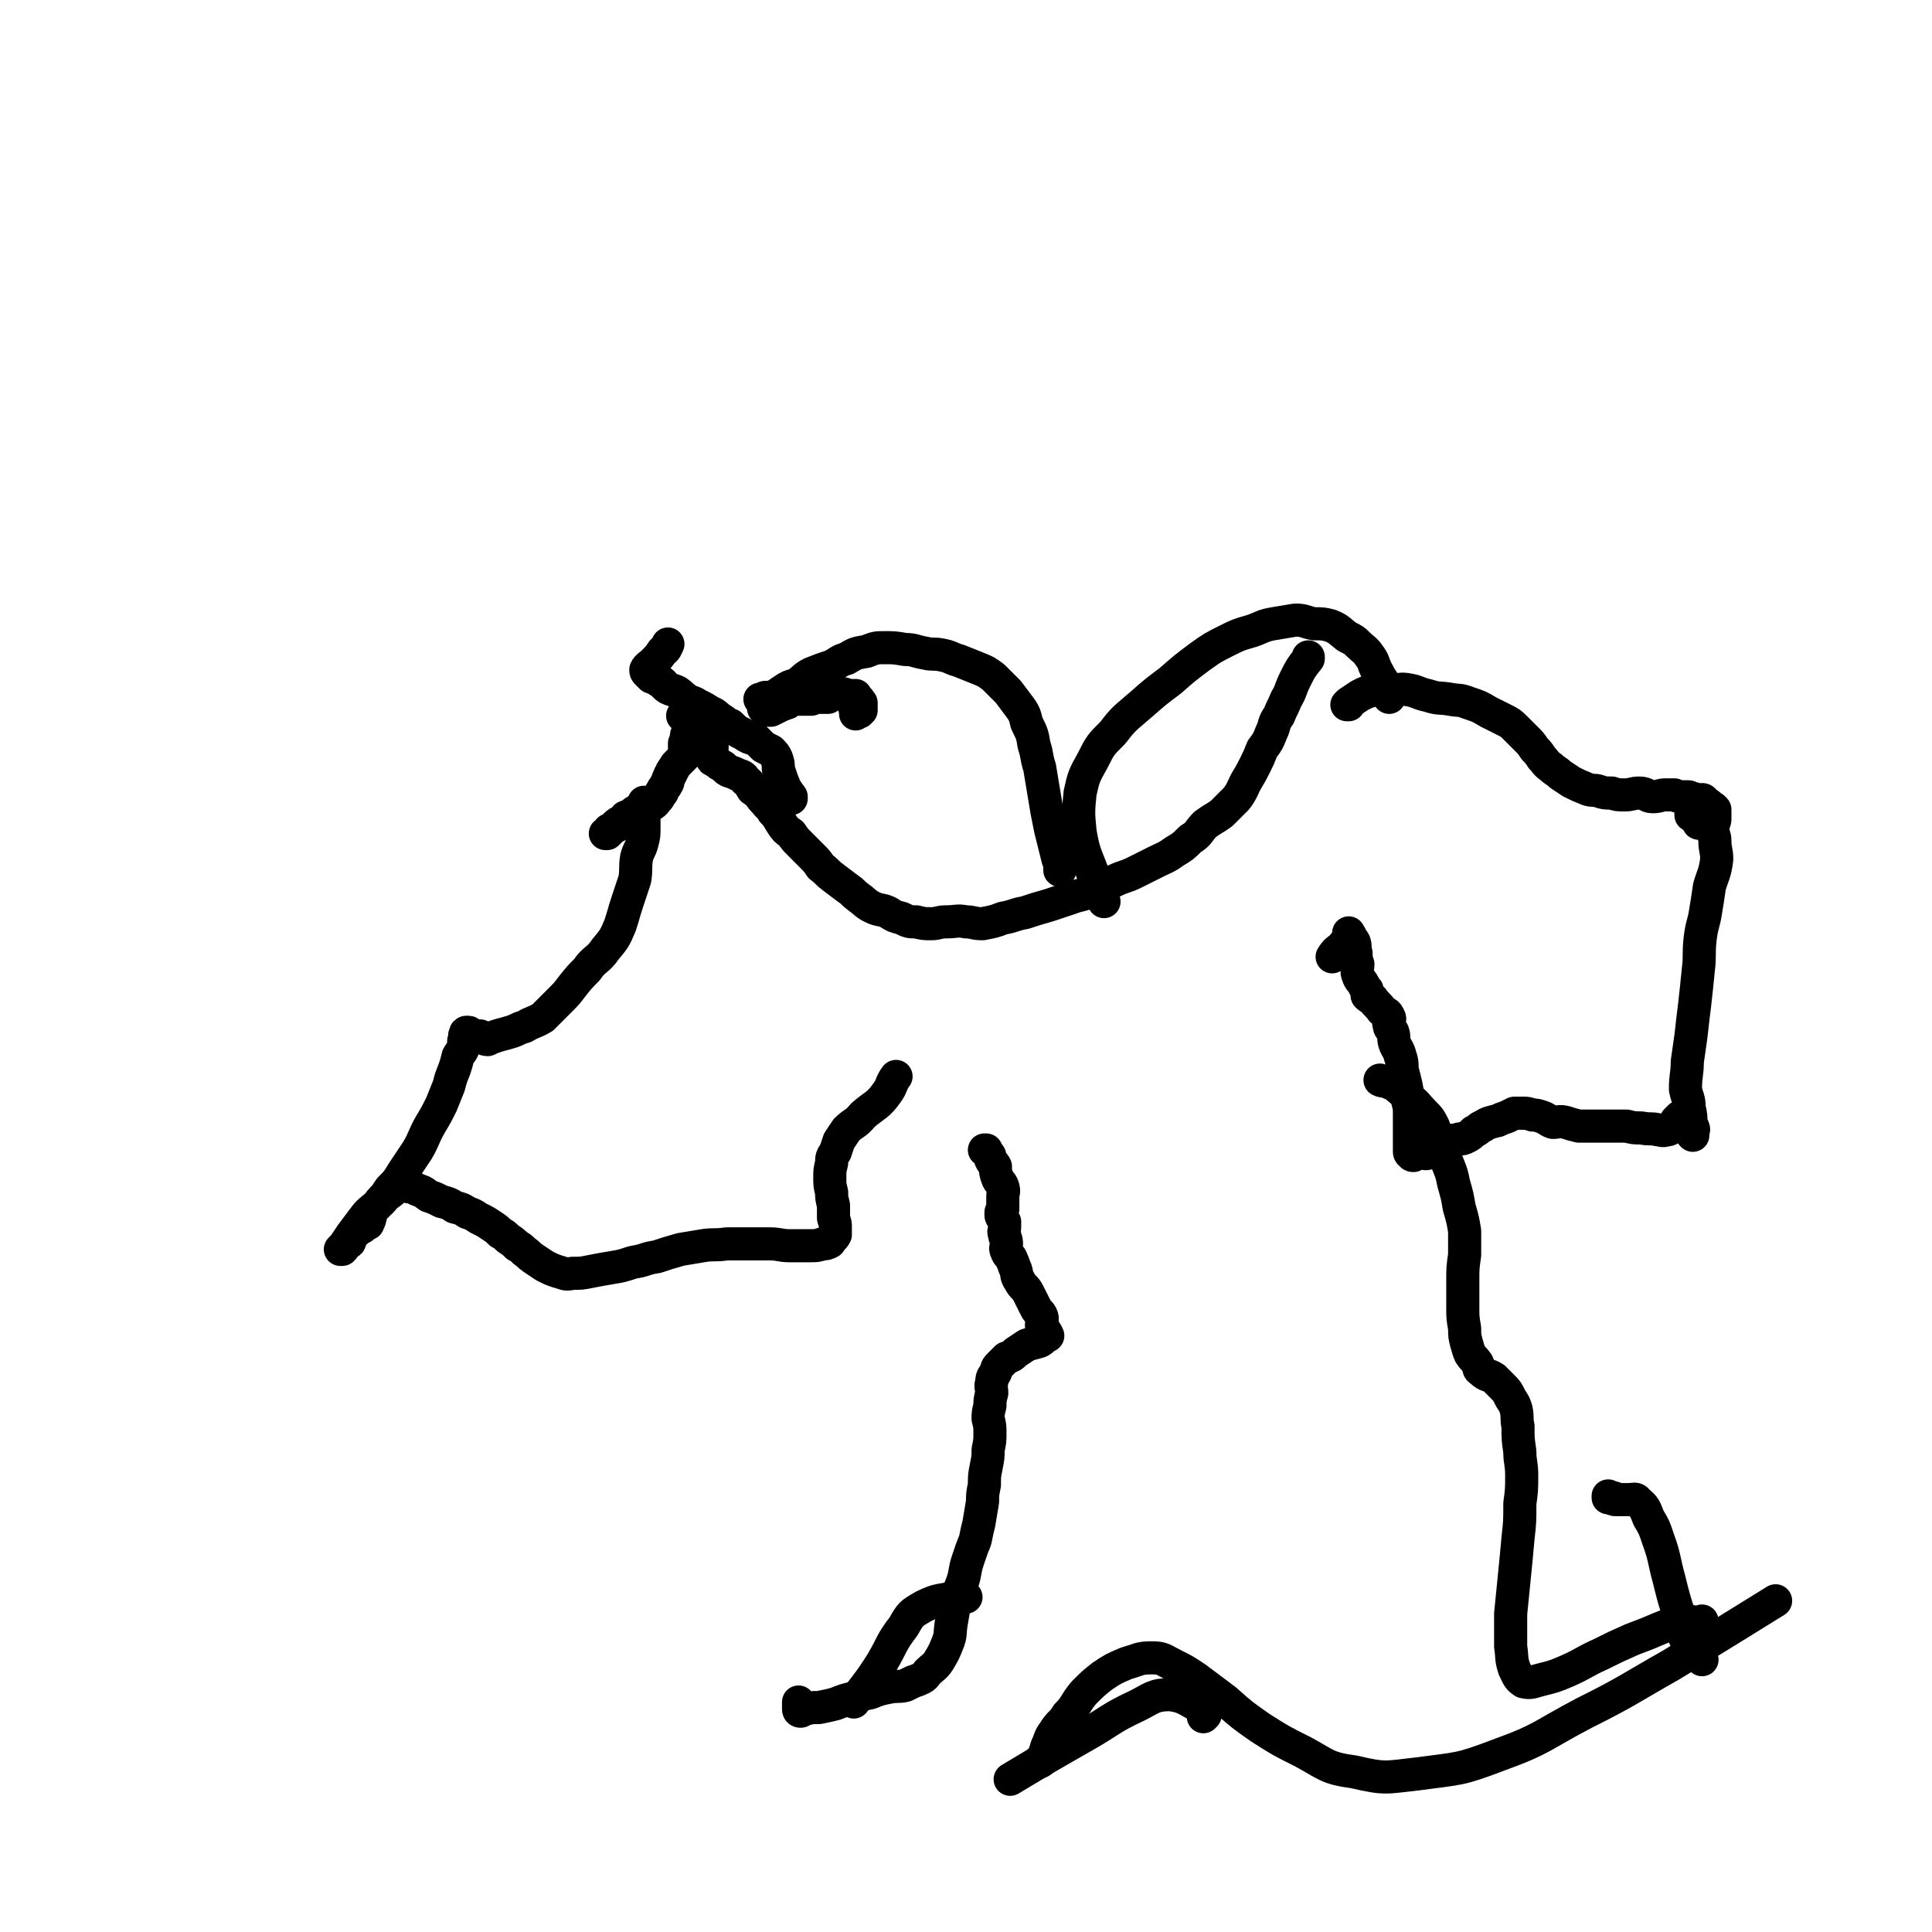
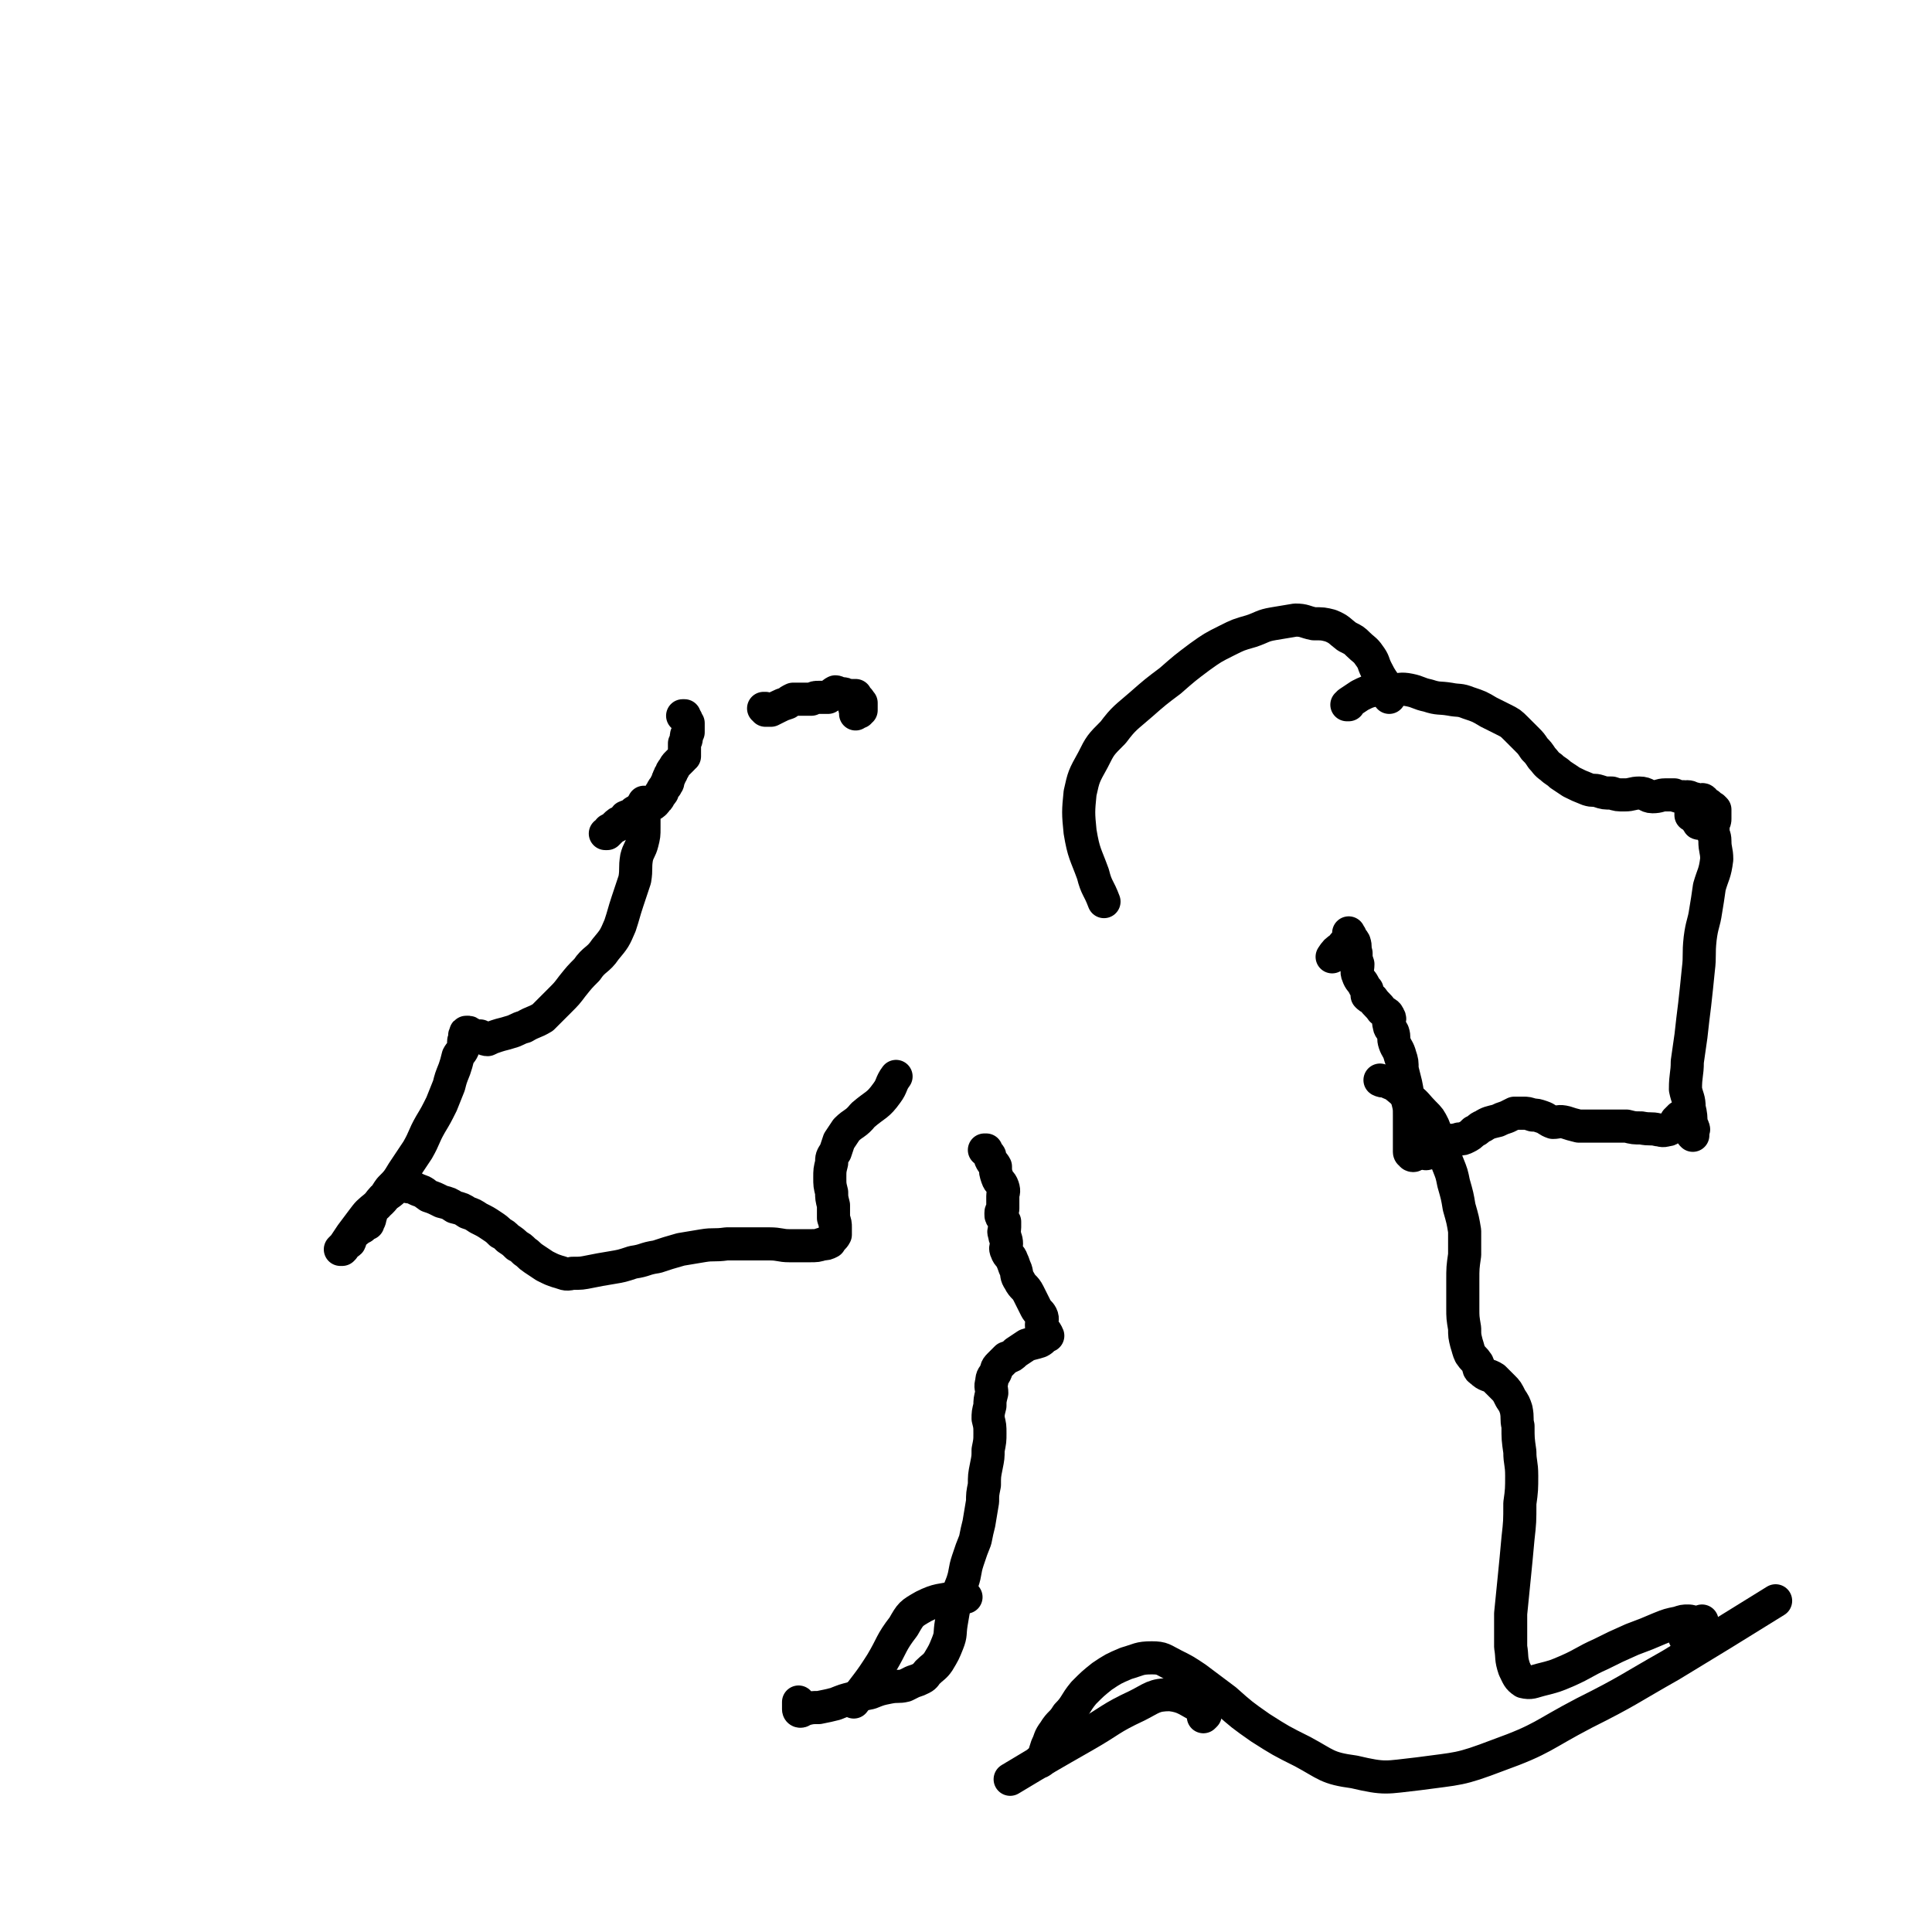
<svg xmlns="http://www.w3.org/2000/svg" viewBox="0 0 1050 1050" version="1.1">
  <g fill="none" stroke="#000000" stroke-width="18" stroke-linecap="round" stroke-linejoin="round">
-     <path d="M386,401c0,0 0,0 0,0 0,0 0,0 1,1 0,0 0,0 0,1 0,1 0,1 0,2 0,1 0,1 0,1 0,1 0,1 0,1 0,1 -1,1 -1,1 0,1 0,1 0,1 0,1 0,1 0,1 0,0 1,0 1,1 0,1 0,1 0,1 0,1 0,1 1,1 1,1 1,1 1,1 2,1 1,1 3,2 2,1 2,2 4,3 3,1 3,1 5,2 3,1 3,1 4,3 3,2 2,2 4,5 1,1 2,1 3,2 2,3 2,3 4,5 2,3 3,2 4,5 3,3 3,4 5,7 2,3 2,3 5,5 2,3 2,3 5,6 3,3 3,3 6,6 3,3 3,3 5,6 4,3 3,3 7,6 4,3 4,3 8,6 3,2 2,2 6,5 3,2 3,3 7,5 4,2 5,1 9,3 3,2 3,2 7,3 4,2 4,2 8,2 4,1 4,1 8,1 4,0 4,-1 8,-1 6,0 6,-1 11,0 4,0 4,1 9,1 5,-1 6,-1 11,-3 6,-1 6,-2 12,-3 6,-2 6,-2 13,-4 6,-2 6,-2 12,-4 5,-2 6,-1 11,-4 6,-2 6,-2 12,-5 6,-3 6,-2 12,-5 6,-3 6,-3 12,-6 4,-2 5,-2 9,-5 5,-3 5,-3 9,-7 5,-3 4,-4 8,-8 4,-3 5,-3 9,-6 4,-4 4,-4 8,-8 3,-4 3,-5 5,-9 3,-5 3,-5 5,-9 2,-4 2,-4 4,-9 3,-4 3,-4 5,-9 2,-4 1,-5 4,-9 2,-5 2,-4 4,-9 3,-5 2,-5 5,-11 3,-6 3,-6 7,-11 0,0 0,0 0,-1 " />
-     <path d="M430,433c0,0 0,0 0,0 0,0 0,1 0,1 0,0 0,-1 0,-1 -3,-4 -3,-4 -5,-9 -1,-3 -1,-3 -2,-6 0,-3 0,-3 -1,-6 -1,-2 -1,-2 -3,-4 -2,-1 -2,-1 -4,-2 -2,-2 -2,-2 -4,-4 -4,-1 -4,-1 -7,-3 -4,-2 -4,-2 -7,-5 -3,-1 -3,-2 -5,-3 -3,-2 -3,-3 -6,-4 -3,-2 -3,-2 -7,-4 -3,-2 -3,-1 -6,-3 -3,-2 -2,-2 -5,-4 -2,-1 -3,-1 -5,-2 -3,-2 -2,-3 -5,-4 -2,-2 -2,-1 -4,-2 -1,-1 -1,-1 -2,-2 -1,-1 -1,-1 -1,-2 1,-2 2,-2 4,-4 3,-3 3,-3 5,-6 2,-1 2,-2 3,-4 " />
    <path d="M371,389c0,0 0,0 0,0 1,0 1,0 1,0 0,1 0,1 1,2 0,0 0,0 0,0 0,1 0,1 1,2 0,0 0,0 0,1 0,1 0,1 0,2 0,1 0,1 0,2 -1,2 -1,1 -1,3 0,1 0,1 -1,3 0,0 0,0 0,1 0,1 0,1 0,1 0,1 0,1 0,1 0,1 0,1 0,1 0,1 0,1 0,1 0,1 0,1 0,2 -1,0 -1,0 -1,1 0,0 0,0 -1,1 -1,1 -1,1 -2,2 -1,1 -1,1 -2,3 -1,1 -1,1 -1,2 -1,1 -1,1 -1,2 -1,1 -1,1 -1,3 0,0 0,1 -1,1 0,1 0,1 0,1 -1,1 -1,1 -1,1 -1,1 -1,1 -1,2 0,1 0,1 -1,1 0,1 0,1 -1,2 0,1 0,1 -1,1 -1,1 0,1 -1,2 -1,1 -1,1 -3,2 -1,1 -1,0 -2,1 -1,1 -1,1 -2,2 -3,1 -3,1 -5,2 -3,1 -3,1 -5,3 -3,1 -3,1 -5,3 -1,1 -1,1 -3,2 0,1 0,1 -1,2 0,0 -1,0 -1,0 0,0 0,0 1,0 1,-1 1,-1 2,-2 1,-1 1,-1 3,-2 1,-1 1,-1 2,-2 2,-1 2,-2 3,-3 2,-1 2,0 4,-1 0,-1 0,-1 0,-1 1,-1 1,-1 2,-1 1,0 1,-1 1,-1 0,0 0,0 1,0 0,-1 0,-1 0,-1 1,-1 1,-1 2,-2 0,0 0,0 0,0 0,-1 0,-1 0,-1 0,1 -1,1 -1,2 0,1 0,1 1,2 0,2 0,2 0,4 0,3 0,3 0,6 0,4 0,4 -1,8 -1,4 -2,4 -3,8 -1,6 0,6 -1,12 -2,6 -2,6 -4,12 -2,6 -2,7 -4,13 -3,7 -3,7 -8,13 -4,6 -6,5 -10,11 -4,4 -4,4 -8,9 -3,4 -3,4 -7,8 -5,5 -5,5 -9,9 -5,3 -5,2 -10,5 -4,1 -4,2 -8,3 -3,1 -4,1 -7,2 -3,1 -3,1 -5,2 -2,0 -2,-1 -4,-2 -2,0 -2,0 -3,0 -1,0 -1,-1 -2,-1 -1,-1 -1,-1 -2,-1 -1,0 -1,0 -1,1 -1,1 0,1 0,2 0,1 -1,1 -1,2 0,1 0,2 0,3 -1,3 -2,3 -3,5 -1,4 -1,4 -2,7 -2,5 -2,5 -3,9 -2,5 -2,5 -4,10 -3,6 -3,6 -6,11 -4,7 -3,7 -7,14 -4,6 -4,6 -8,12 -3,5 -3,5 -7,9 -3,4 -2,4 -5,7 -3,3 -4,3 -5,6 -1,1 0,1 -1,3 0,1 0,1 -1,2 0,1 0,1 0,1 -1,0 -1,0 -1,0 -1,1 -1,1 -2,2 -2,1 -2,1 -3,2 -1,1 -2,1 -3,3 -1,1 0,1 -1,3 -1,1 -2,1 -3,2 -1,1 -1,1 -2,2 0,0 0,0 0,0 0,0 1,0 1,0 1,-1 1,-1 1,-2 2,-3 2,-3 4,-6 3,-4 3,-4 6,-8 3,-4 3,-4 8,-8 3,-4 3,-4 6,-6 3,-2 3,-3 6,-4 2,-1 3,-1 5,0 3,0 3,1 6,2 3,1 2,1 5,3 3,1 3,1 7,3 4,1 4,1 7,3 4,1 4,1 7,3 3,1 3,1 6,3 4,2 4,2 7,4 3,2 3,2 5,4 2,1 2,1 4,3 3,2 3,2 5,4 2,1 2,1 4,3 3,2 2,2 5,4 3,2 3,2 6,4 4,2 4,2 7,3 4,1 4,2 8,1 5,0 5,0 10,-1 5,-1 5,-1 11,-2 6,-1 6,-1 12,-3 7,-1 6,-2 13,-3 6,-2 6,-2 13,-4 6,-1 6,-1 12,-2 6,-1 6,0 13,-1 5,0 5,0 11,0 6,0 6,0 12,0 6,0 6,1 11,1 6,0 6,0 11,0 4,0 4,0 7,-1 2,0 2,0 4,-1 1,-2 2,-2 3,-4 0,-1 0,-2 0,-4 0,-2 0,-2 -1,-5 0,-4 0,-4 0,-7 -1,-4 -1,-4 -1,-7 -1,-4 -1,-4 -1,-8 0,-4 0,-4 1,-8 0,-3 0,-3 2,-6 1,-3 1,-3 2,-6 2,-3 2,-3 4,-6 4,-4 5,-3 9,-8 7,-6 8,-5 13,-12 3,-4 2,-5 5,-9 " />
    <path d="M732,383c0,0 0,0 0,0 0,0 0,0 1,0 0,0 0,0 0,-1 3,-2 3,-2 6,-4 4,-2 4,-2 8,-3 5,-1 5,0 10,0 4,0 4,-1 9,0 5,1 5,2 10,3 6,2 6,1 12,2 5,1 5,0 10,2 6,2 6,2 11,5 4,2 4,2 8,4 4,2 4,2 7,5 3,3 3,3 6,6 2,2 2,2 4,5 2,2 2,2 4,5 2,2 2,3 5,5 2,2 3,2 5,4 3,2 3,2 6,4 4,2 4,2 9,4 3,1 3,0 6,1 3,1 3,1 7,1 3,1 3,1 7,1 4,0 4,-1 8,-1 4,0 4,2 7,2 4,0 4,-1 7,-1 3,0 3,0 5,0 2,1 2,1 5,1 1,1 1,0 2,0 2,0 2,1 3,1 2,0 2,1 4,1 1,0 1,-1 2,0 1,1 1,2 2,3 0,1 0,1 1,2 0,1 0,2 1,2 0,0 0,-1 0,-1 0,0 0,0 0,1 -1,2 0,2 -1,3 -1,1 -1,1 -2,1 -1,1 -1,1 -2,1 -1,0 -2,1 -2,0 -1,-1 -1,-2 -2,-3 0,-1 0,-1 0,-1 -1,-1 -1,0 -1,0 -1,0 -1,0 -1,0 0,-1 0,-1 0,-2 0,0 1,0 0,-1 0,-1 0,-1 0,-1 0,0 0,0 0,0 0,-1 0,-1 0,-1 -1,-1 -1,-1 -1,-1 0,-1 1,0 1,0 0,-1 0,-1 1,-1 0,0 1,0 1,0 1,0 1,0 2,0 1,-1 1,-1 2,0 2,0 2,0 3,1 1,0 1,1 1,2 1,0 1,0 2,0 1,1 1,1 1,1 0,1 0,1 0,1 0,2 0,2 0,4 0,1 0,1 -1,3 0,2 0,2 0,4 0,2 1,2 1,5 0,5 1,5 1,10 -1,8 -2,8 -4,15 -1,7 -1,7 -2,13 -1,7 -2,7 -3,15 -1,9 0,9 -1,17 -1,10 -1,10 -2,19 -1,8 -1,8 -2,17 -1,7 -1,7 -2,14 0,7 -1,7 -1,15 1,5 2,5 2,10 1,4 1,5 1,9 0,1 0,1 0,2 0,1 0,1 0,2 0,1 0,1 1,2 0,0 0,0 0,0 0,-1 0,-1 0,-2 0,-1 1,-1 0,-2 0,-1 0,-1 -1,-2 -1,-2 -1,-2 -2,-3 -1,0 -1,0 -2,-1 0,0 0,0 -1,0 0,0 -1,0 -1,0 0,1 0,1 -1,1 0,1 0,1 -1,1 0,1 0,1 0,1 -1,1 -1,1 -2,2 0,0 0,0 -1,1 -1,1 -1,1 -2,1 -3,1 -3,0 -5,0 -4,-1 -4,0 -9,-1 -4,0 -4,0 -8,-1 -4,0 -4,0 -8,0 -5,0 -5,0 -10,0 -4,0 -4,0 -8,0 -4,-1 -4,-1 -7,-2 -4,-1 -4,0 -7,0 -3,-1 -3,-2 -6,-3 -3,-1 -3,-1 -5,-1 -3,-1 -3,-1 -5,-1 -2,0 -2,0 -5,0 -2,1 -2,1 -4,2 -3,1 -3,1 -5,2 -4,1 -5,1 -8,3 -3,1 -2,2 -5,3 -2,2 -2,2 -4,3 -2,1 -2,1 -4,1 -2,1 -2,0 -4,1 -2,1 -1,2 -3,3 -1,1 -2,0 -4,1 -2,0 -2,0 -3,1 -1,0 -1,0 -2,1 -1,0 -1,1 -2,1 -1,0 -1,-1 -2,-1 -1,0 -1,1 -2,1 -1,0 -1,0 -2,0 -1,0 0,1 -1,1 0,0 -1,0 -1,-1 0,0 -1,0 -1,-1 0,-3 0,-3 0,-6 0,-3 0,-3 0,-7 0,-4 0,-4 0,-7 0,-4 0,-4 -1,-8 0,-4 0,-4 -1,-9 -1,-4 -1,-4 -2,-8 0,-4 0,-4 -1,-7 -1,-4 -2,-4 -3,-7 -1,-3 0,-3 -1,-6 -1,-2 -2,-2 -2,-4 -1,-2 1,-3 0,-4 -1,-3 -2,-2 -4,-4 -2,-3 -3,-3 -5,-6 -2,-1 -2,-1 -3,-2 0,-1 0,-2 0,-3 -1,-1 -1,-1 -2,-3 -1,-2 -2,-2 -3,-5 -1,-2 0,-3 0,-6 -1,-3 -1,-3 -1,-6 -1,-3 0,-3 -1,-6 -1,-2 -2,-1 -3,-3 0,-1 0,-1 0,-2 0,0 0,0 0,0 0,1 1,1 1,2 -2,3 -3,3 -5,6 -3,2 -3,2 -5,5 0,0 0,0 0,0 " />
    <path d="M535,625c0,0 0,0 0,0 0,0 0,0 1,0 0,1 0,1 1,2 1,1 1,1 1,2 1,3 2,3 3,5 0,3 0,3 1,6 1,3 2,2 3,5 1,3 0,3 0,5 0,2 0,2 0,5 0,1 0,1 0,2 0,1 -1,1 -1,2 0,1 0,1 0,1 0,1 0,1 1,2 0,1 0,1 1,2 0,2 0,2 0,3 0,2 -1,2 0,4 0,2 1,2 1,5 0,2 -1,2 0,4 1,3 2,2 3,5 1,2 1,3 2,5 1,3 0,3 2,6 2,4 3,3 5,7 2,4 2,4 4,8 1,2 2,2 3,4 1,2 0,3 0,5 0,1 0,1 1,2 0,1 0,1 1,2 1,0 0,0 1,1 0,0 0,0 0,0 0,1 1,1 0,1 -2,1 -2,2 -4,3 -3,1 -4,1 -7,2 -3,2 -3,2 -6,4 -2,2 -2,2 -5,3 -2,2 -2,2 -4,4 -2,2 -1,2 -2,4 -1,2 -2,2 -2,5 -1,3 0,3 0,6 -1,4 -1,4 -1,7 -1,4 -1,4 -1,7 1,4 1,4 1,8 0,4 0,4 -1,9 0,4 0,4 -1,9 -1,5 -1,5 -1,10 -1,5 -1,5 -1,9 -1,6 -1,6 -2,12 -1,4 -1,4 -2,9 -2,5 -2,5 -4,11 -2,6 -1,6 -3,12 -2,5 -2,5 -4,11 -1,5 -1,5 -2,11 -1,6 0,6 -2,11 -2,5 -2,5 -5,10 -2,3 -3,3 -6,6 -1,1 -1,2 -3,3 -2,1 -2,1 -5,2 -2,1 -2,1 -4,2 -4,1 -4,0 -9,1 -5,1 -5,1 -10,3 -5,1 -5,1 -10,3 -4,1 -4,1 -9,3 -4,1 -4,1 -9,2 -4,0 -4,0 -8,1 -1,0 -1,1 -2,1 -1,0 -1,-1 -1,-1 0,-2 0,-2 0,-3 0,-1 0,-1 0,-1 " />
    <path d="M750,587c0,0 0,0 0,0 2,1 2,0 4,1 1,0 1,1 3,1 5,4 5,4 9,8 4,3 4,4 8,8 3,3 3,3 5,7 2,5 2,5 4,11 2,5 2,5 4,10 2,5 2,5 3,10 2,7 2,7 3,13 2,7 2,7 3,13 0,7 0,7 0,13 -1,7 -1,7 -1,14 0,7 0,7 0,15 0,5 0,5 1,11 0,4 0,4 1,8 1,3 1,4 2,6 2,3 2,2 4,5 1,2 0,3 2,4 3,3 4,2 7,4 2,2 2,2 5,5 2,2 2,2 4,6 2,3 2,3 3,6 1,5 0,5 1,9 0,7 0,7 1,14 0,6 1,6 1,13 0,7 0,8 -1,15 0,10 0,10 -1,19 -1,11 -1,11 -2,21 -1,10 -1,10 -2,20 0,9 0,9 0,18 1,6 0,6 2,12 2,4 2,5 5,7 4,1 5,0 9,-1 8,-2 8,-2 15,-5 9,-4 9,-5 18,-9 8,-4 8,-4 17,-8 8,-3 8,-3 15,-6 5,-2 5,-2 10,-3 3,-1 3,-1 5,-1 2,0 2,0 3,1 0,2 0,3 -1,4 0,2 -1,1 -2,2 -1,1 -2,2 -1,2 1,0 2,-1 3,-2 3,-3 3,-4 6,-7 " />
-     <path d="M874,813c0,0 0,0 0,0 0,1 0,1 0,1 1,0 1,0 1,0 1,1 1,0 2,0 1,1 0,1 1,1 1,0 1,0 2,0 3,0 3,0 5,0 3,0 4,-1 5,1 4,3 4,4 6,9 3,5 3,5 5,11 4,11 3,11 6,22 3,12 3,12 7,24 3,7 4,6 7,13 2,3 2,3 4,7 0,0 0,0 0,0 " />
    <path d="M525,868c0,0 0,0 0,0 -1,0 -1,0 -2,0 -1,0 -1,0 -3,0 -9,2 -10,1 -18,5 -7,4 -7,4 -11,11 -7,9 -6,10 -12,20 -7,11 -7,10 -15,21 0,0 0,0 0,0 " />
    <path d="M415,385c0,0 0,0 0,0 0,0 0,0 1,0 0,0 0,1 0,1 1,0 1,0 1,0 1,0 1,0 2,0 2,-1 2,-1 4,-2 2,-1 2,-1 5,-2 1,-1 1,-1 3,-2 2,0 2,0 4,0 1,0 1,0 2,0 2,0 2,0 4,0 2,-1 2,-1 4,-1 2,0 2,0 5,0 2,-1 2,-2 4,-3 1,0 2,1 3,1 2,0 2,0 3,1 1,0 1,0 2,0 1,0 1,0 1,1 1,0 1,0 1,0 0,1 0,1 1,2 0,1 0,1 0,1 0,1 0,1 0,2 0,1 -1,1 0,1 0,0 0,0 0,1 0,0 1,1 1,1 0,0 -1,0 -1,0 0,0 0,1 0,1 0,0 0,-1 0,-1 0,-1 0,-1 0,-1 1,0 1,0 1,0 0,1 0,1 0,1 0,0 0,0 1,0 0,-1 0,0 1,-1 0,0 0,0 0,0 0,-1 0,-1 0,-1 0,-1 0,-1 0,-1 0,-1 0,-1 0,-2 -1,0 0,0 0,0 -1,-1 -1,-2 -2,-2 0,-1 -1,0 -1,0 0,-1 0,-1 0,-1 0,0 0,-1 0,-1 -1,0 -1,0 -1,0 -1,0 -1,0 -2,0 " />
-     <path d="M413,380c0,0 0,0 0,0 1,0 1,0 1,0 1,0 1,-1 2,-1 2,0 2,0 4,0 3,-2 3,-2 6,-4 3,-2 3,-2 7,-3 4,-3 4,-4 8,-6 5,-2 5,-2 11,-4 4,-2 4,-3 8,-4 5,-3 5,-3 11,-4 5,-2 5,-2 10,-2 5,0 5,0 11,1 5,0 5,1 11,2 4,1 4,0 9,1 5,1 5,2 9,3 5,2 5,2 10,4 5,2 5,2 9,5 4,4 4,4 8,8 3,4 3,4 6,8 3,4 3,5 4,9 3,6 3,6 4,12 2,6 1,6 3,12 1,6 1,6 2,12 1,6 1,6 2,12 1,5 1,5 2,10 1,4 1,4 2,8 1,4 1,4 2,8 1,2 1,2 1,4 0,1 0,1 0,2 " />
    <path d="M755,379c0,0 0,0 0,0 0,-1 0,-1 0,-1 0,-1 0,-1 0,-2 -1,-1 0,-1 -1,-2 -3,-5 -3,-4 -6,-10 -2,-4 -1,-4 -4,-8 -2,-3 -3,-3 -6,-6 -2,-2 -2,-2 -6,-4 -4,-3 -4,-4 -9,-6 -4,-1 -4,-1 -9,-1 -5,-1 -5,-2 -10,-2 -6,1 -6,1 -12,2 -6,1 -6,2 -12,4 -7,2 -7,2 -13,5 -8,4 -8,4 -15,9 -8,6 -8,6 -16,13 -8,6 -8,6 -16,13 -8,7 -9,7 -15,15 -7,7 -7,7 -11,15 -5,9 -5,9 -7,18 -1,10 -1,11 0,21 2,12 3,12 7,23 2,8 3,7 6,15 " />
    <path d="M565,957c0,0 0,0 0,0 0,0 0,1 1,0 0,0 0,0 0,0 1,-1 1,-1 1,-1 1,-4 1,-4 2,-7 2,-4 1,-4 4,-8 3,-5 4,-4 7,-9 5,-5 4,-6 9,-12 5,-5 5,-5 10,-9 6,-4 6,-4 13,-7 7,-2 7,-3 14,-3 6,0 6,1 12,4 6,3 6,3 12,7 8,6 8,6 16,12 9,8 9,8 19,15 11,7 11,7 23,13 13,7 13,9 28,11 17,4 17,3 35,1 22,-3 22,-2 43,-10 25,-9 24,-11 47,-23 24,-12 24,-13 47,-26 28,-17 28,-17 57,-35 " />
    <path d="M654,933c0,0 0,0 0,0 1,-1 1,-1 1,-1 0,-1 0,-1 0,-2 -1,-1 -1,-1 -2,-2 -8,-4 -9,-6 -17,-7 -9,0 -10,2 -18,6 -15,7 -14,8 -28,16 -21,12 -21,12 -41,24 " />
  </g>
</svg>